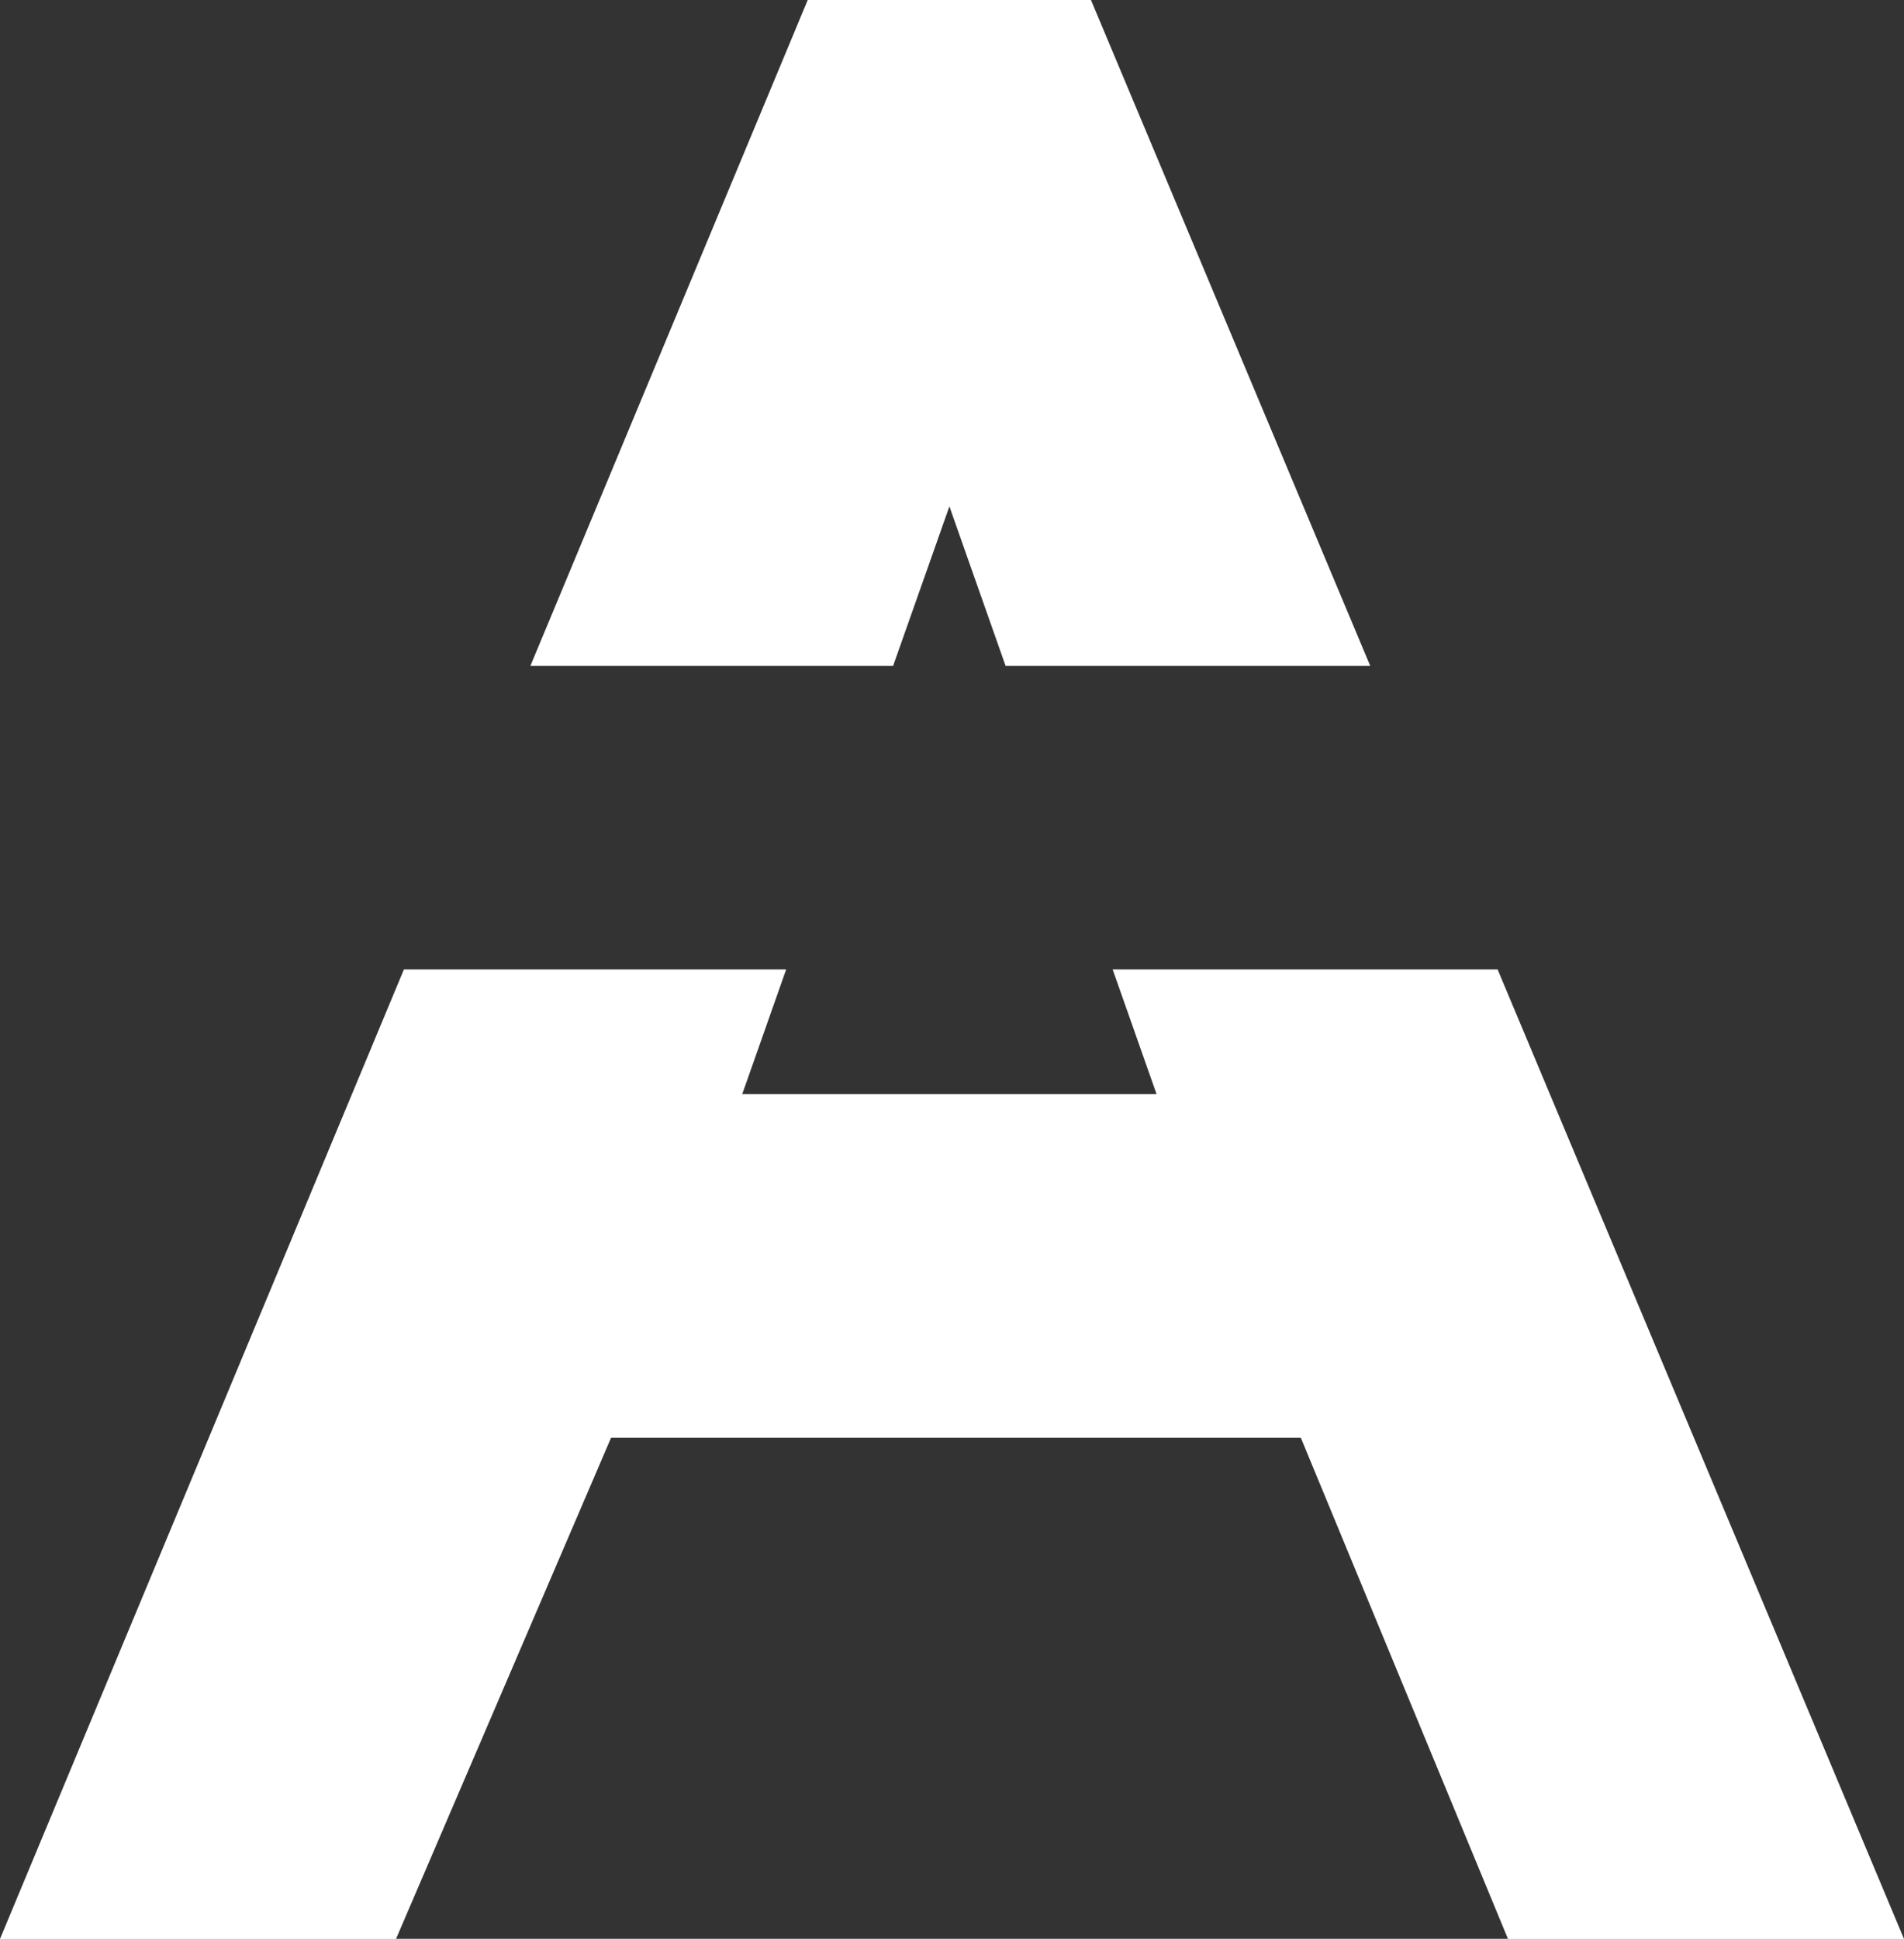
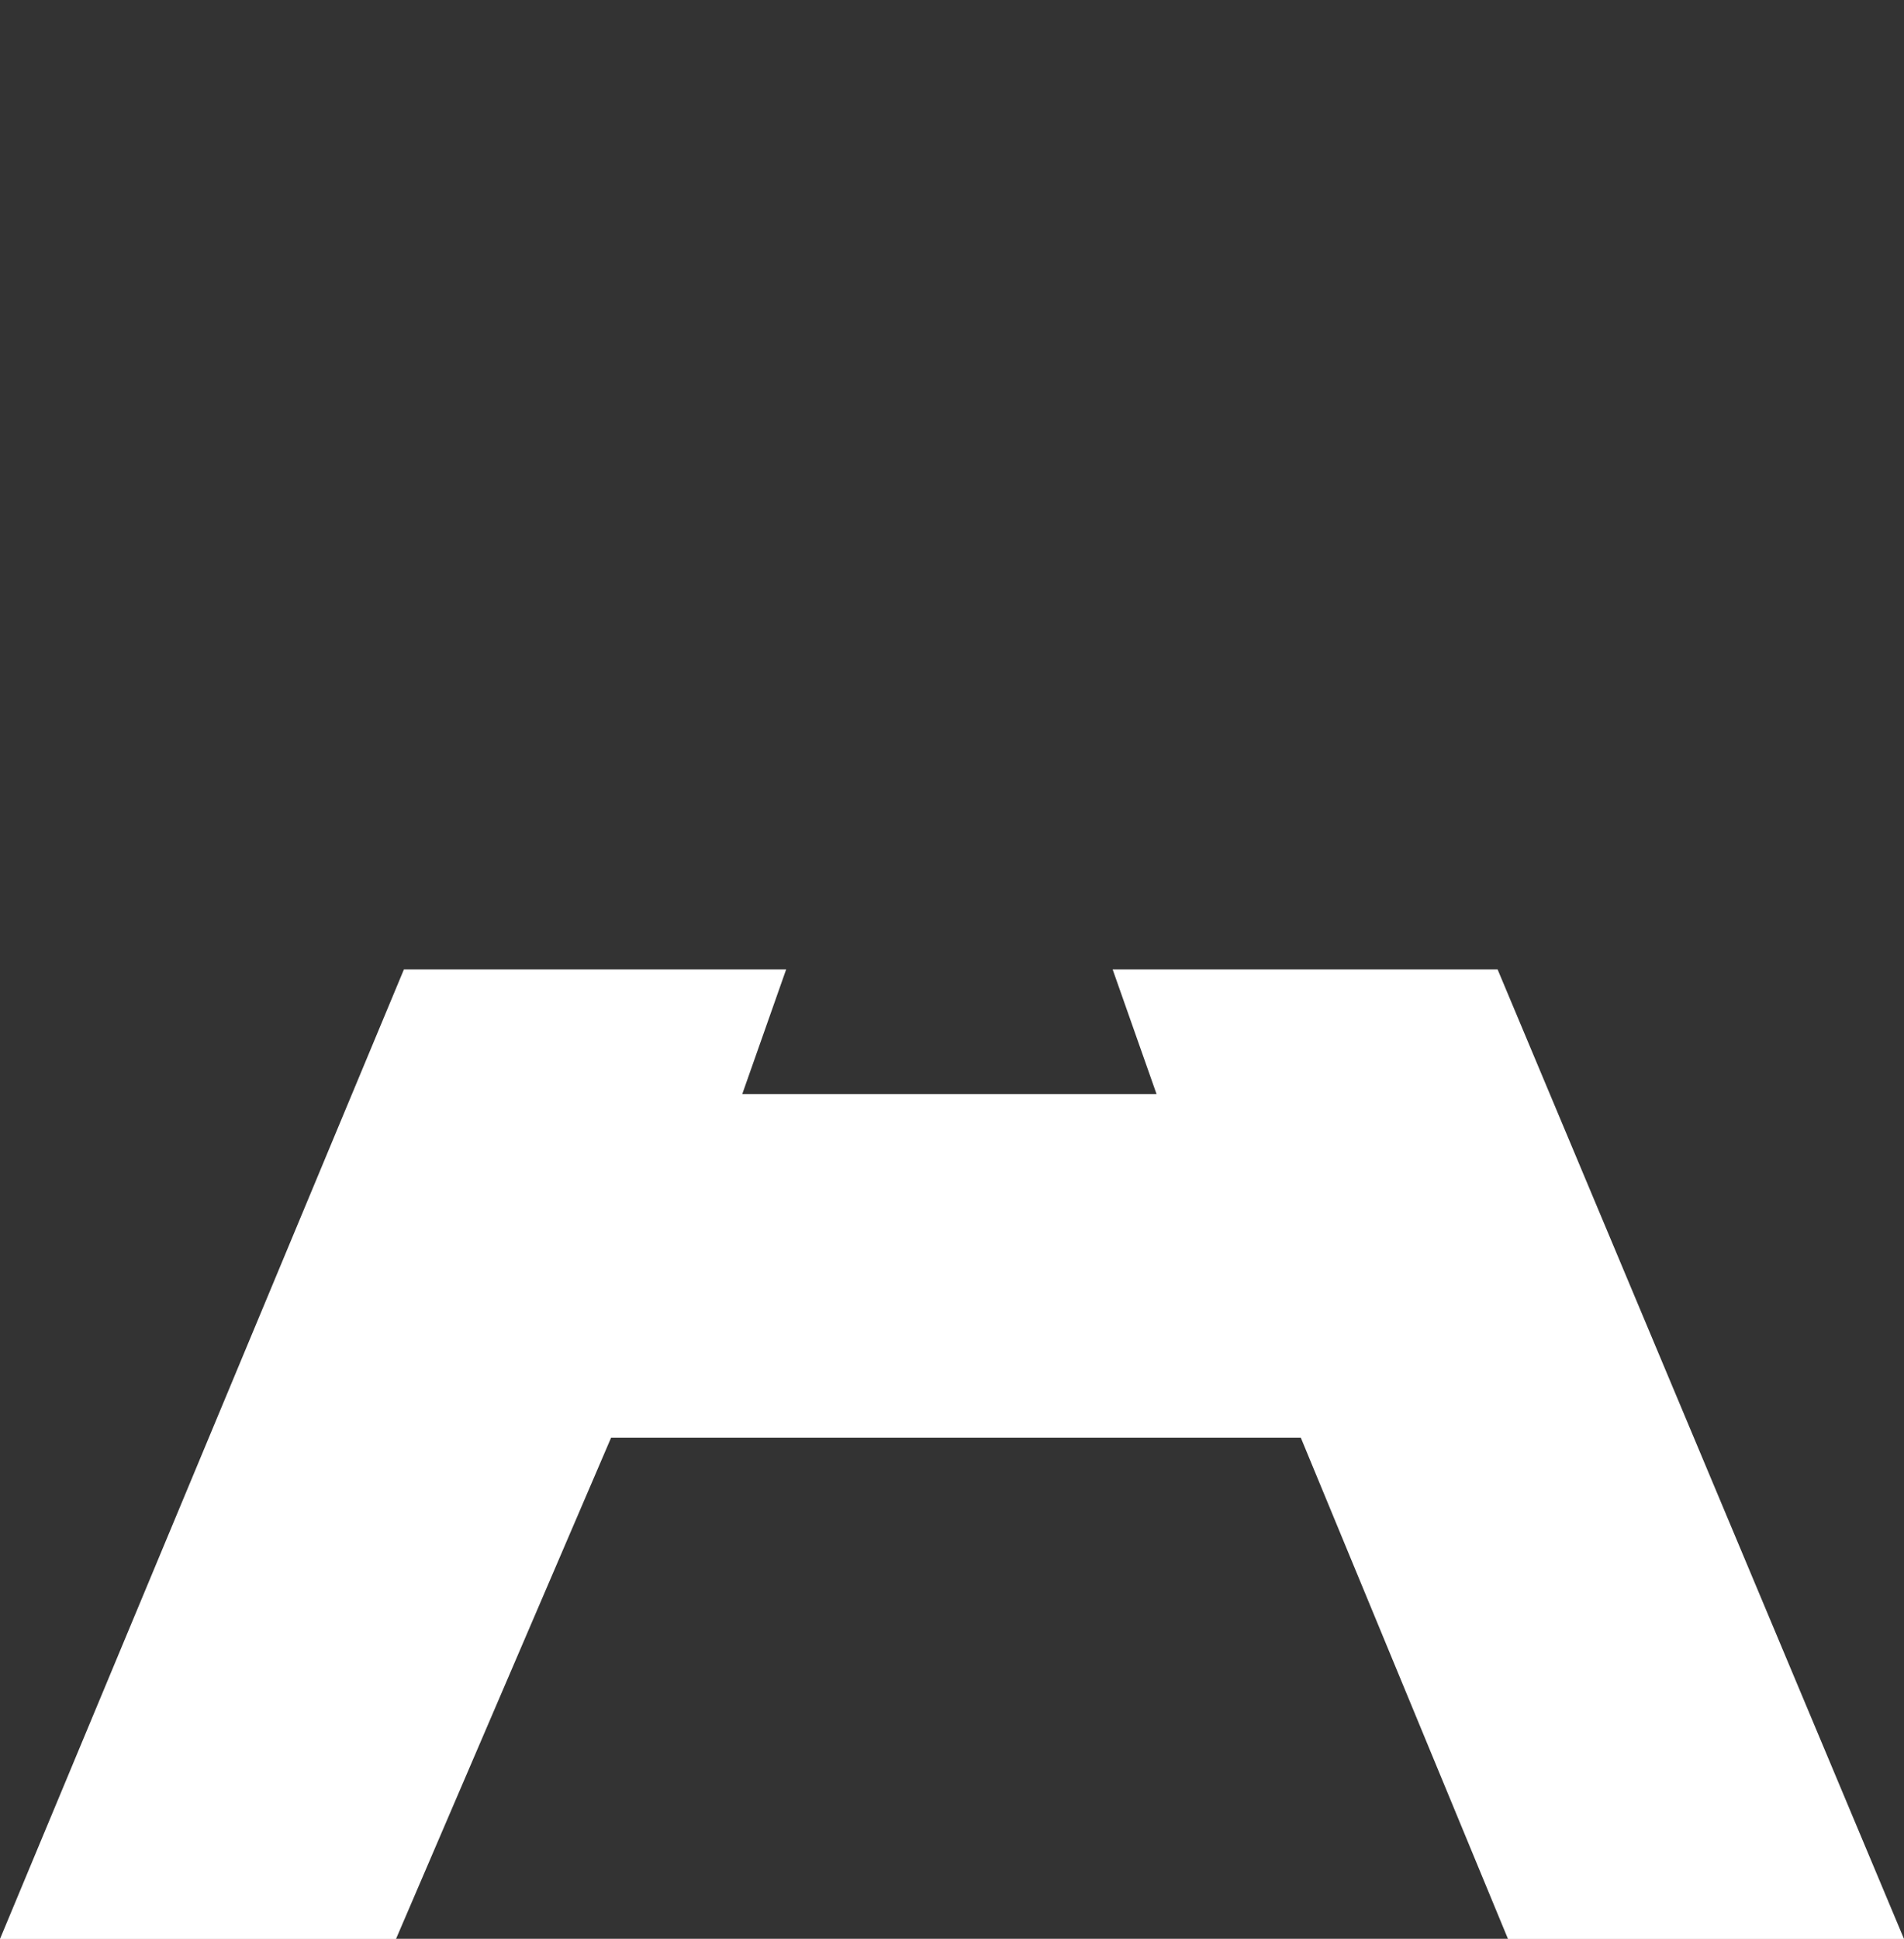
<svg xmlns="http://www.w3.org/2000/svg" viewBox="0 0 168.66 171.68">
  <rect x="0" y="0" width="168.66" height="171.68" fill="#333333" stroke="none" />
  <defs>
    <style>.cls-1{fill:#fff;}</style>
  </defs>
  <title>Fichier 5</title>
  <g id="Calque_2" data-name="Calque 2">
    <g id="Calque_2-2" data-name="Calque 2">
-       <polygon class="cls-1" points="79.11 58.97 84.1 44.84 89.08 58.97 121.38 58.97 96.64 0 71.55 0 46.98 58.97 79.11 58.97" />
      <polygon class="cls-1" points="132.66 85.84 98.56 85.84 102.45 96.88 65.75 96.88 69.64 85.84 35.78 85.84 0 171.69 35.08 171.69 54.13 127.31 115.23 127.31 133.58 171.69 168.66 171.69 132.66 85.84" />
    </g>
  </g>
</svg>